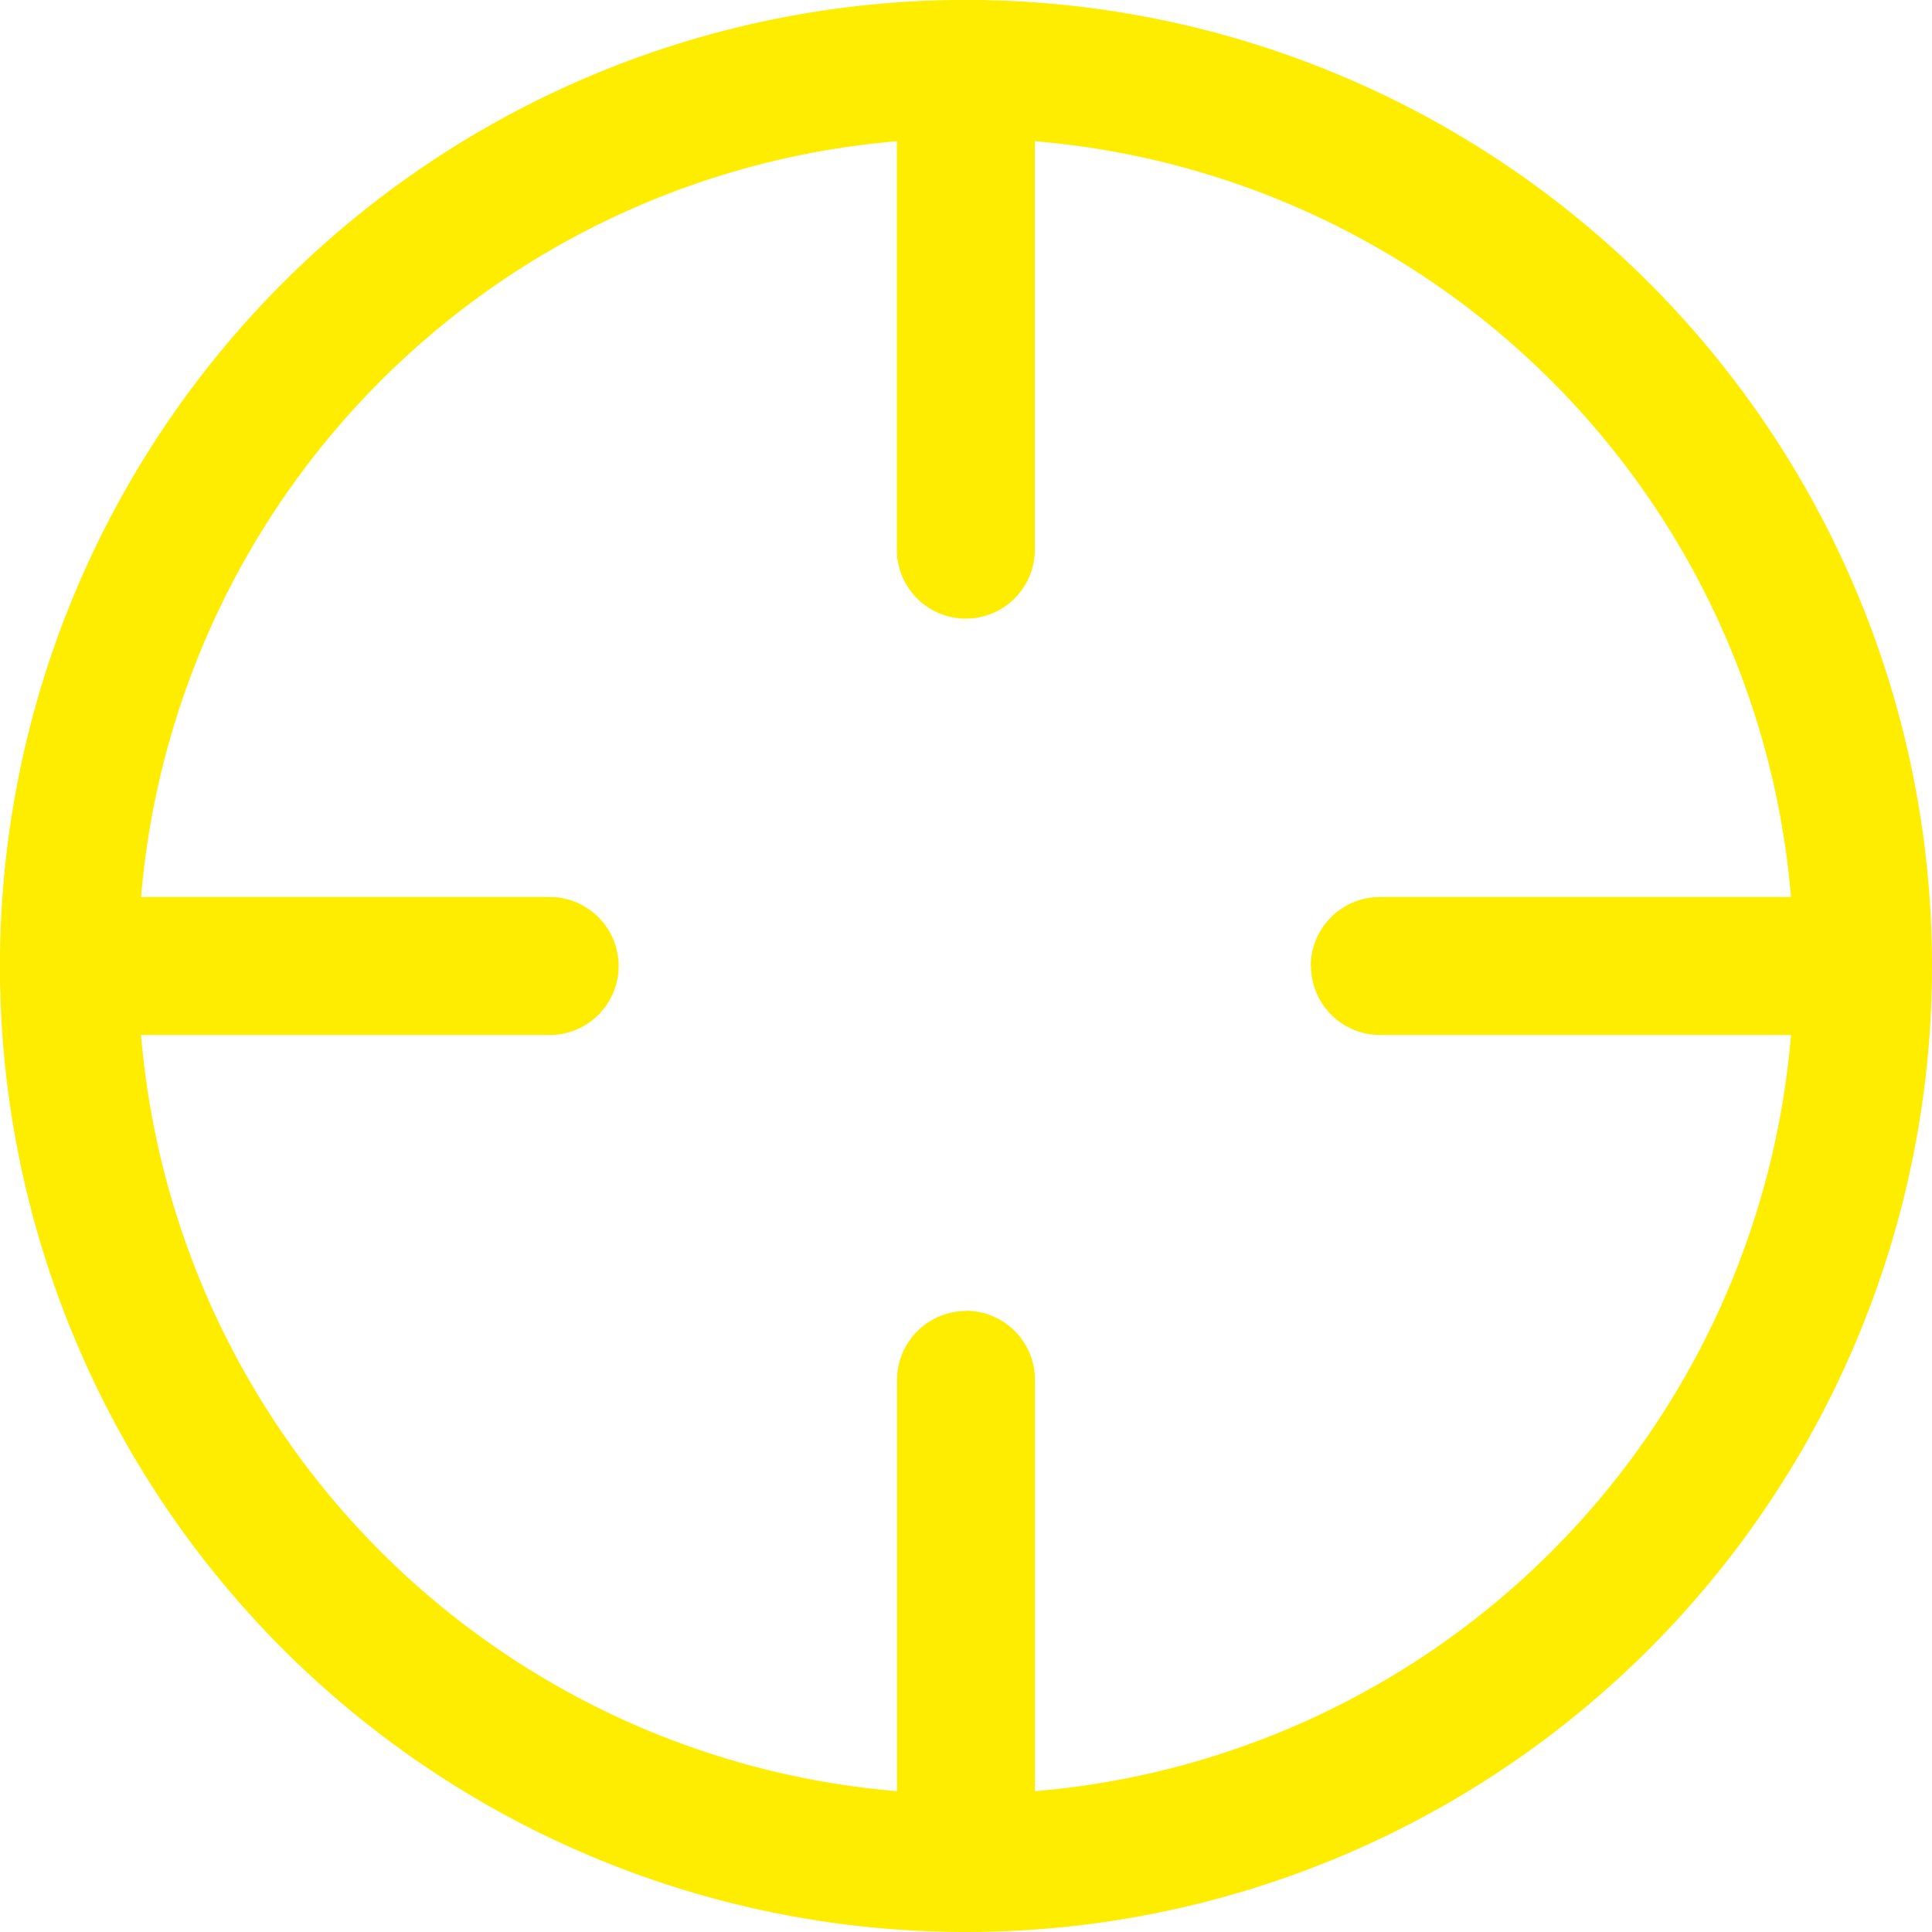
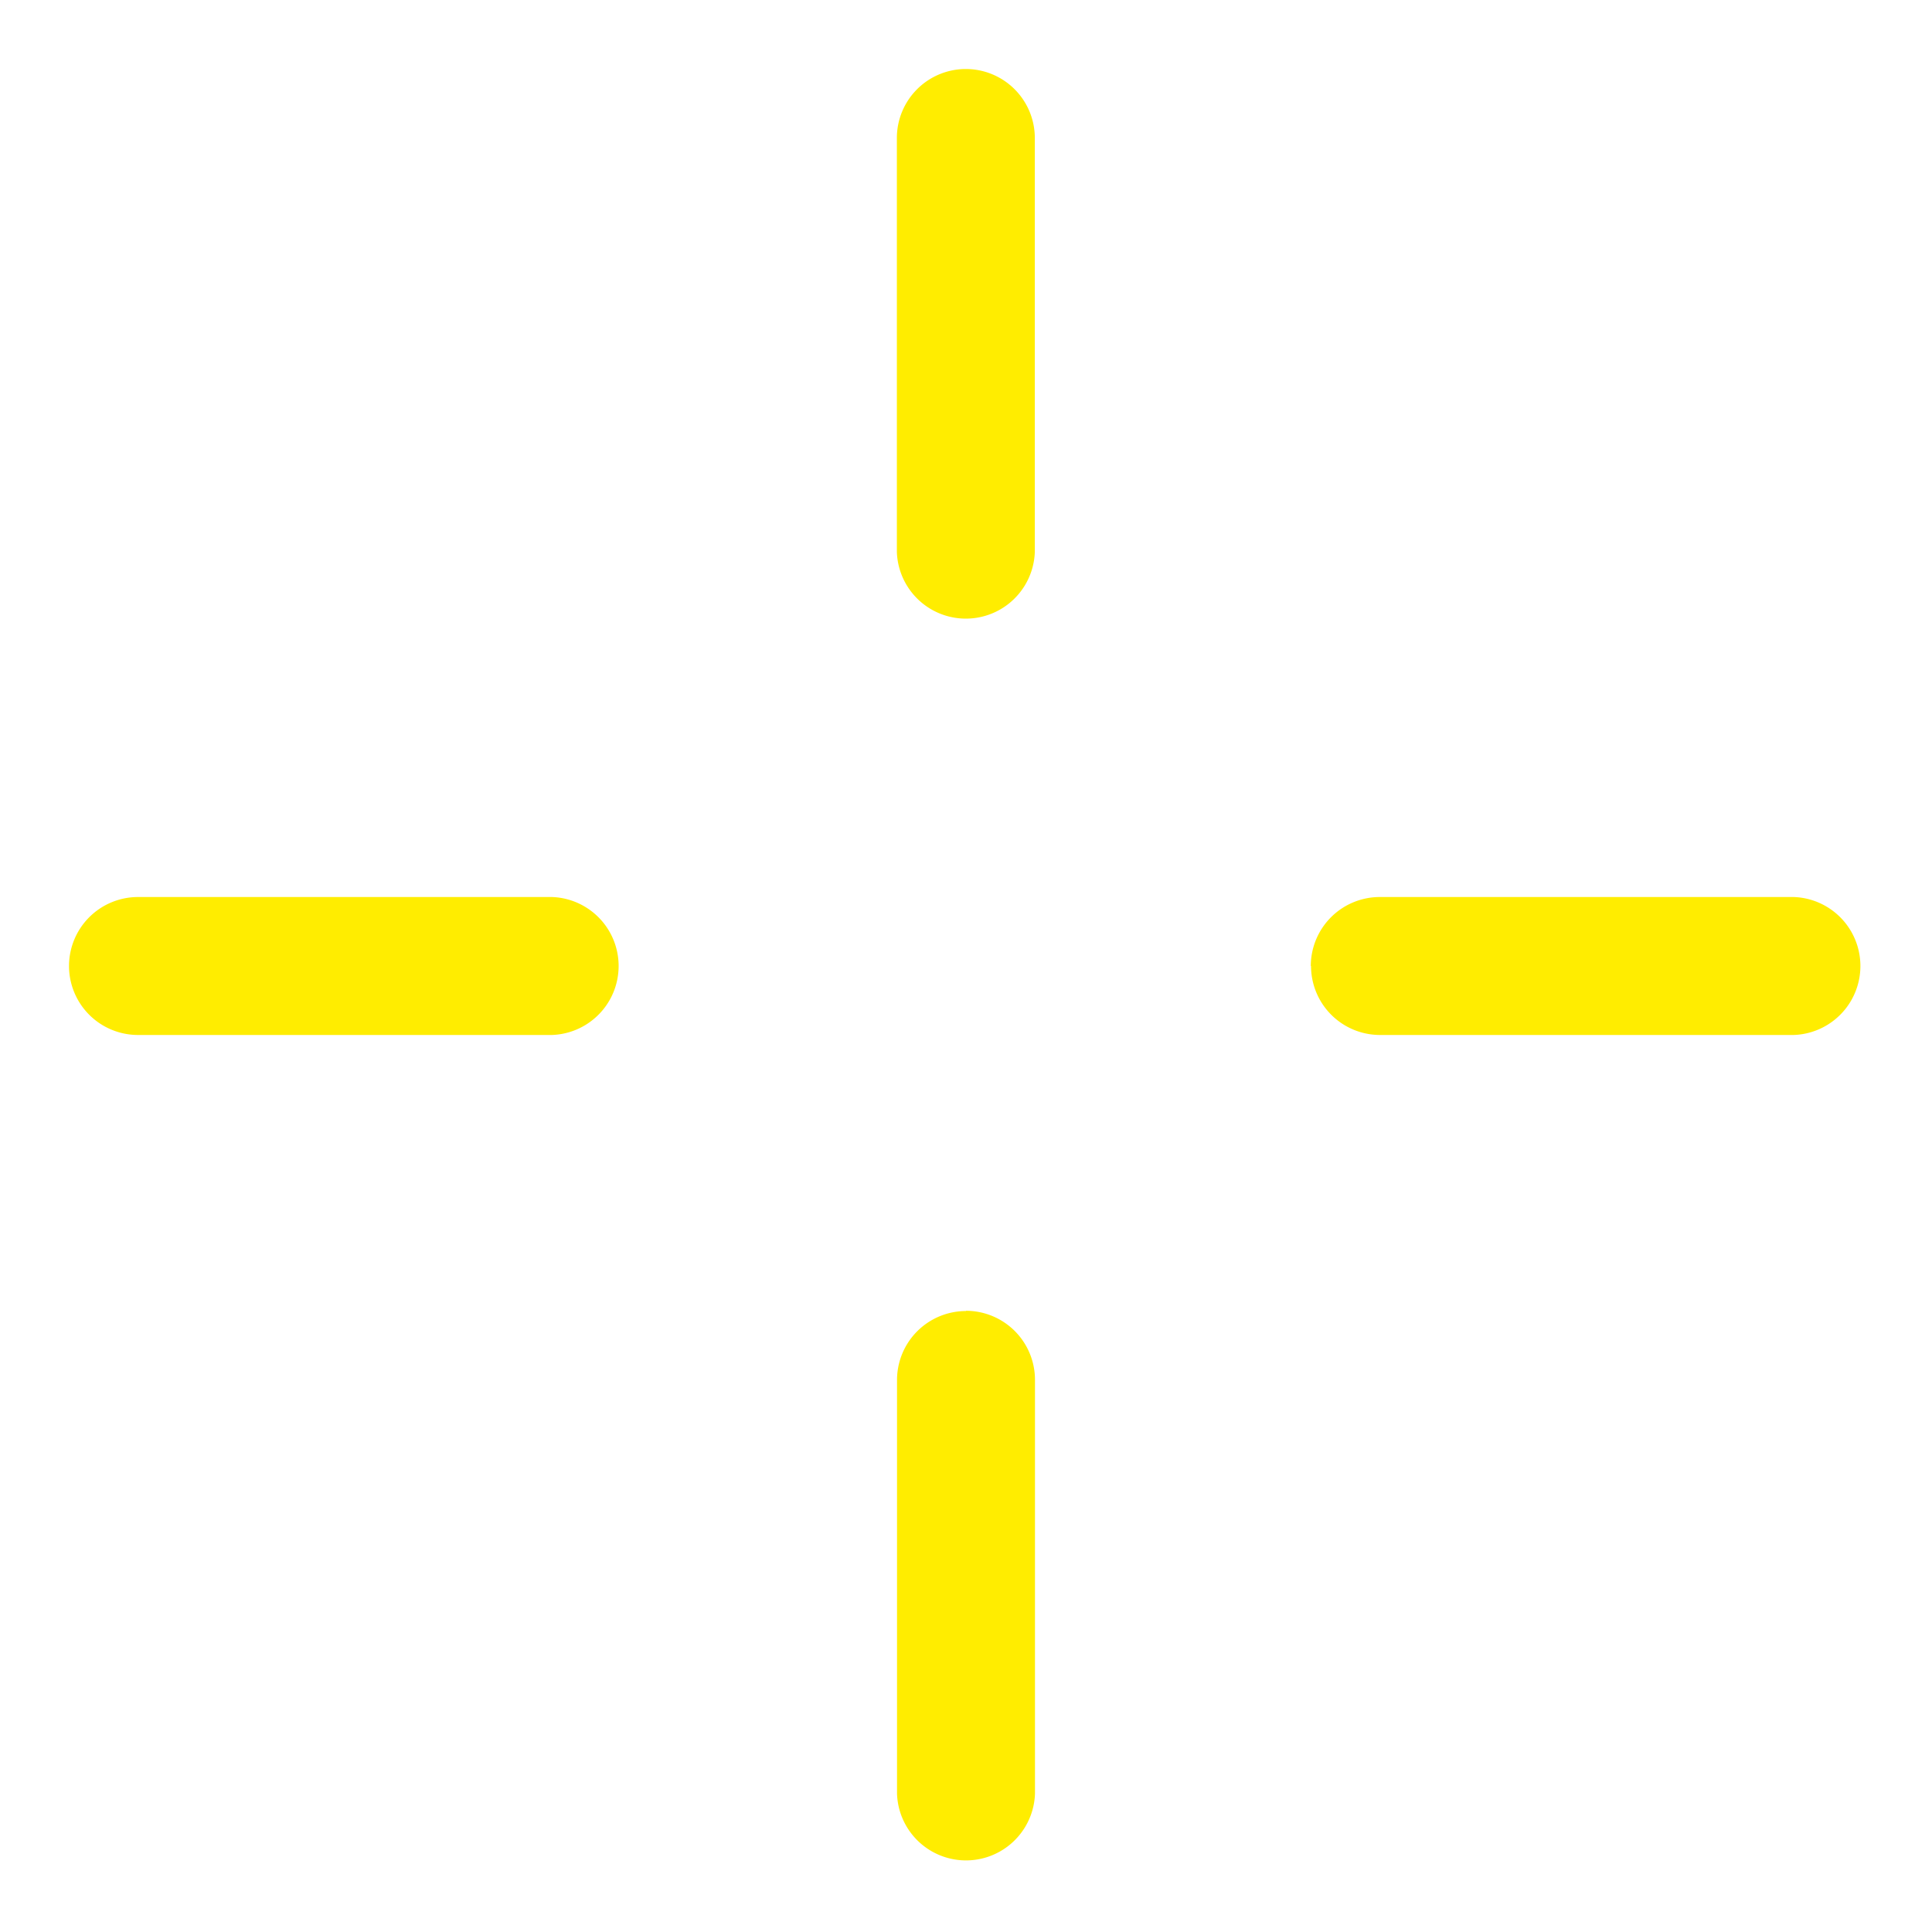
<svg xmlns="http://www.w3.org/2000/svg" viewBox="0 0 242.71 242.71">
  <defs>
    <style>.cls-1{fill:#ffed00;}</style>
  </defs>
  <g id="Слой_2" data-name="Слой 2">
    <g id="Слой_1-2" data-name="Слой 1">
-       <path class="cls-1" d="M121.36,225.38a104,104,0,1,0-104-104A104,104,0,0,0,121.36,225.38Zm0,17.33A121.36,121.36,0,1,1,242.71,121.36,121.35,121.35,0,0,1,121.36,242.71Z" />
      <path class="cls-1" d="M121.36,8.67A8.67,8.67,0,0,1,130,17.34v52a8.67,8.67,0,0,1-17.33,0v-52A8.67,8.67,0,0,1,121.36,8.67Zm0,156a8.67,8.67,0,0,1,8.66,8.67v52a8.67,8.67,0,0,1-17.33,0v-52A8.67,8.67,0,0,1,121.36,164.7ZM8.67,121.36a8.67,8.67,0,0,1,8.67-8.67h52a8.67,8.67,0,0,1,0,17.33h-52A8.67,8.67,0,0,1,8.67,121.36Zm156,0a8.67,8.67,0,0,1,8.67-8.67h52a8.67,8.67,0,0,1,0,17.33h-52A8.67,8.67,0,0,1,164.7,121.36Z" />
    </g>
  </g>
</svg>